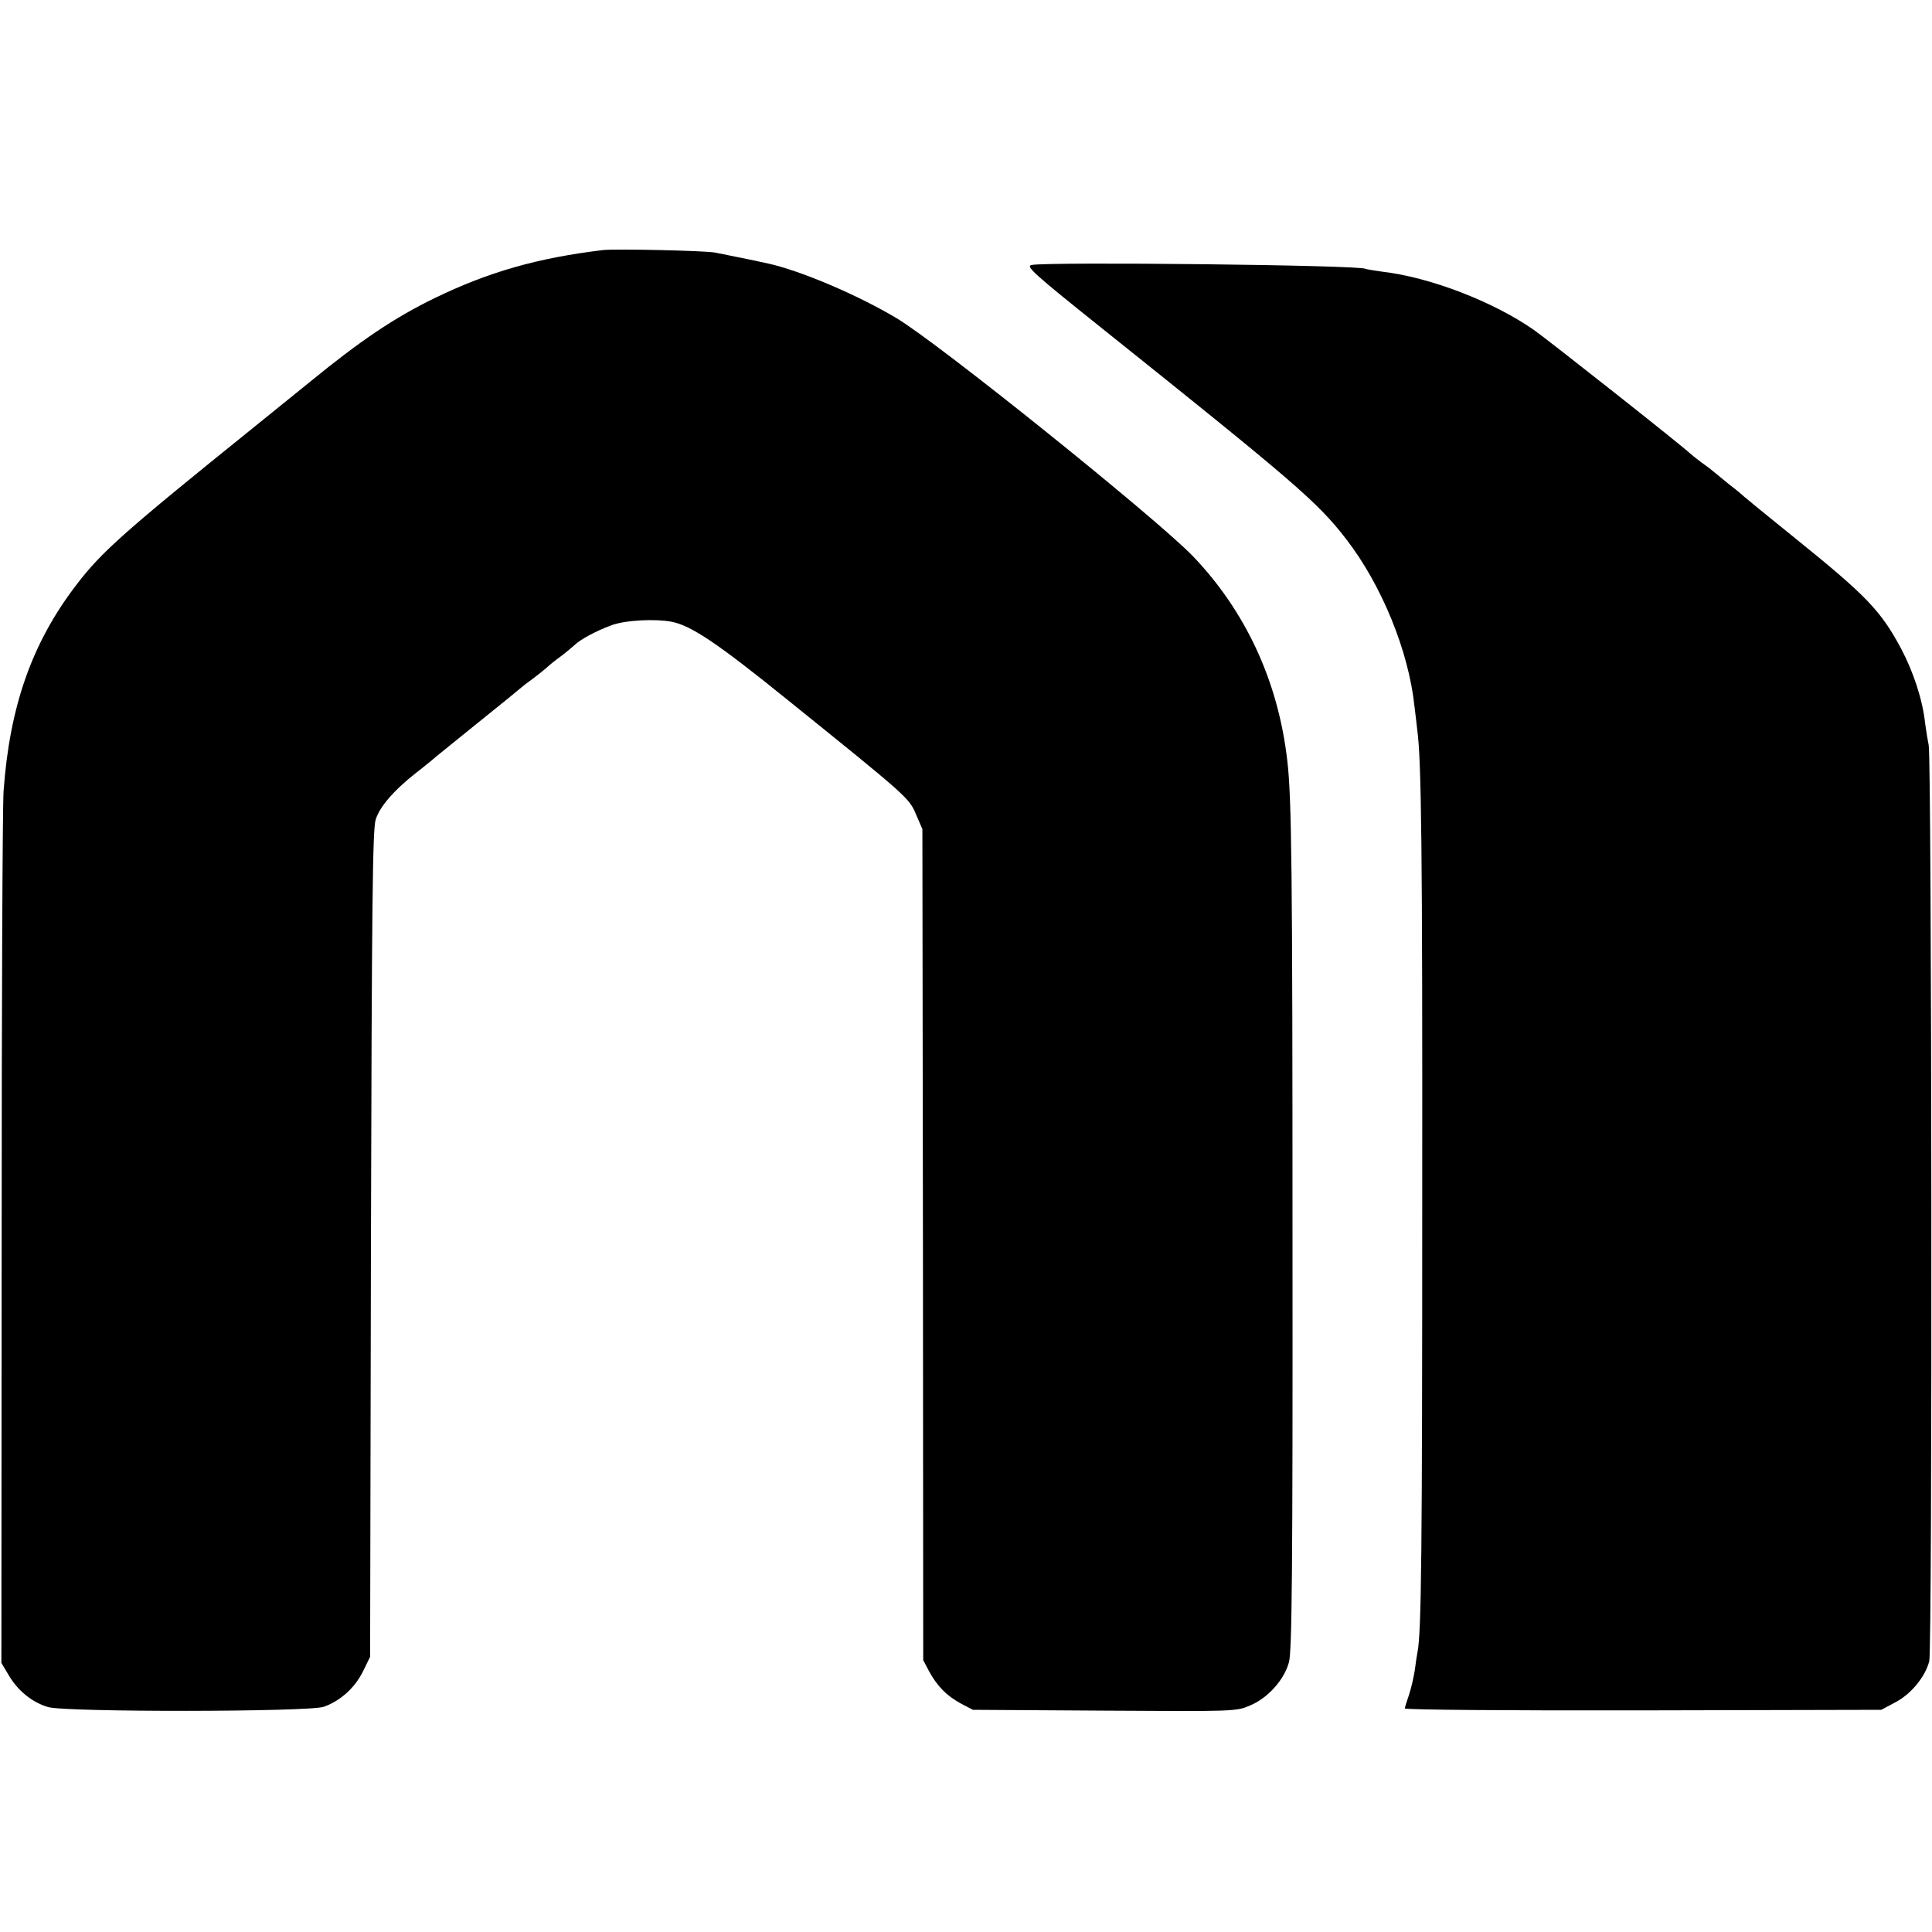
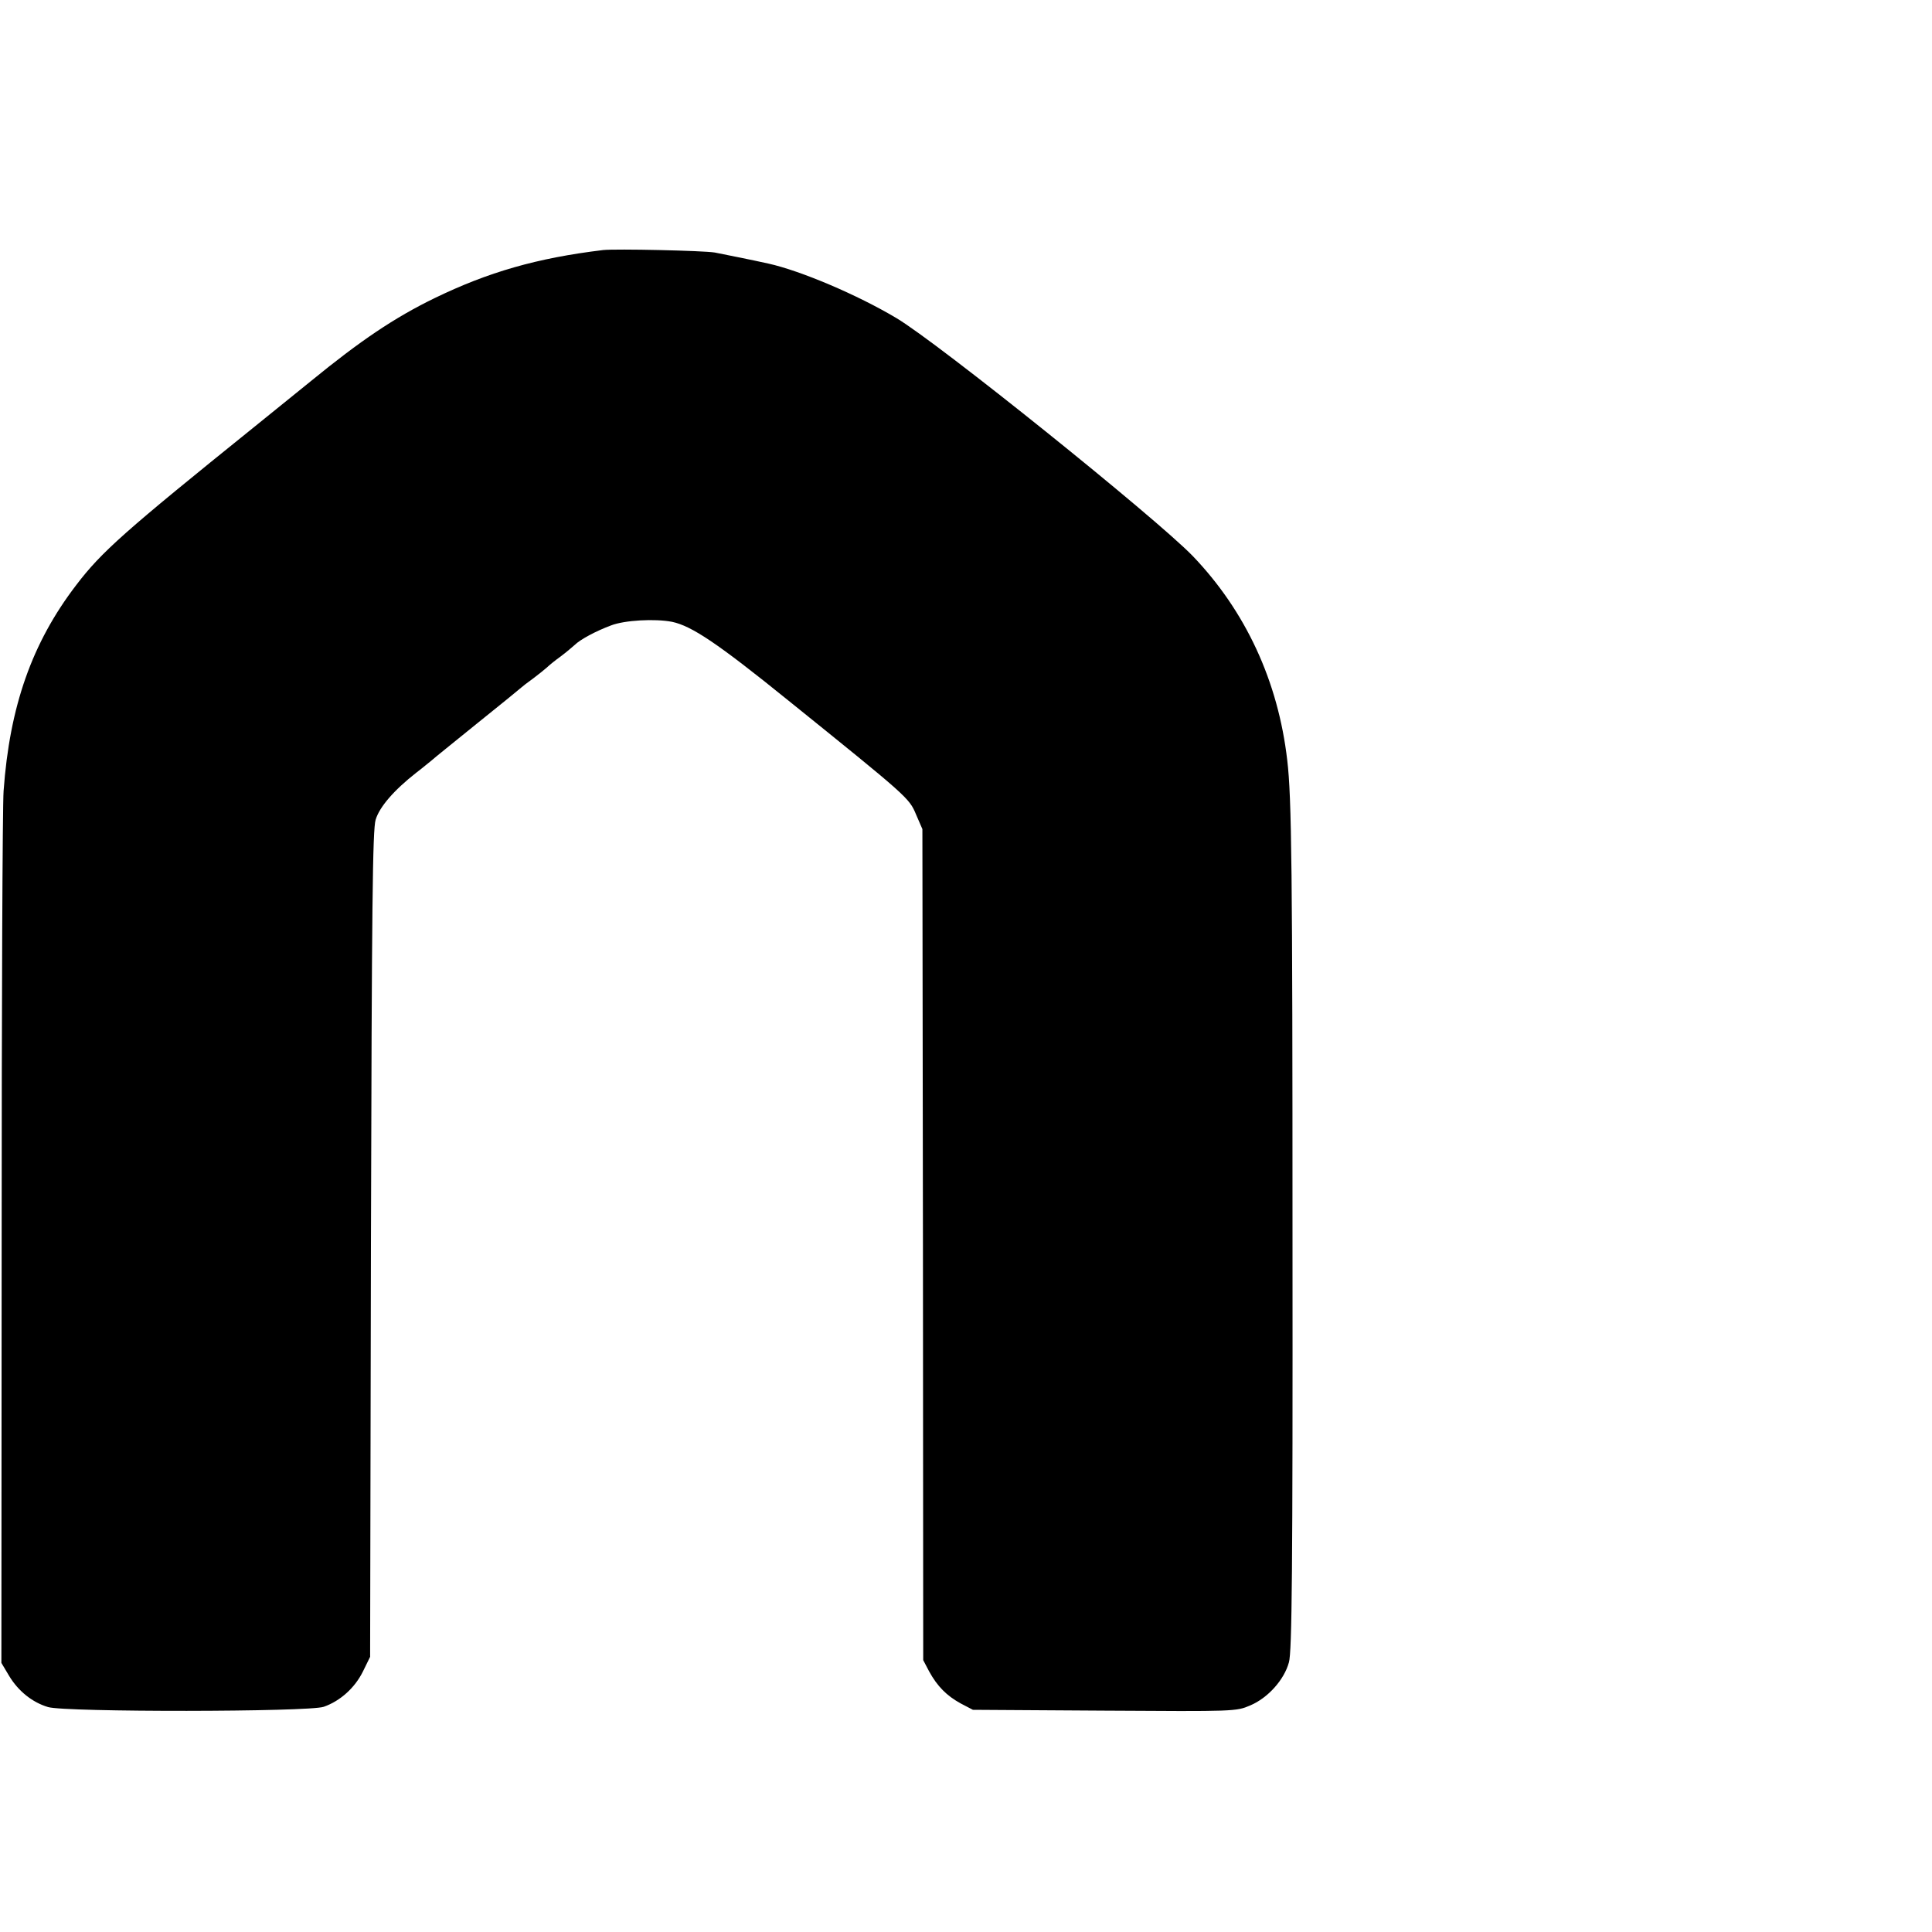
<svg xmlns="http://www.w3.org/2000/svg" version="1.0" width="700pt" height="700pt" viewBox="0 0 700 700" preserveAspectRatio="xMidYMid meet">
  <g transform="translate(0,700) scale(0.1,-0.1)" fill="#000000" stroke="none">
    <path d="M2185 6094 c-240 -29 -416 -80 -610 -174 -146 -71 -269 -154 -450 -302 -11 -9 -103 -83 -204 -165 -469 -378 -553 -452 -645 -573 -160 -209 -241 -439 -263 -746 -4 -54 -7 -787 -7 -1629 l-1 -1530 28 -47 c33 -55 84 -96 141 -113 63 -19 945 -18 999 1 60 21 113 69 142 128 l26 53 3 1494 c3 1232 6 1502 17 1539 14 46 65 106 148 171 24 18 48 39 55 44 6 6 81 66 166 135 85 68 157 127 160 130 3 3 21 17 42 32 20 15 42 33 50 40 7 7 29 25 50 40 20 15 42 34 50 41 20 20 78 51 132 71 49 19 159 25 221 13 71 -15 164 -77 420 -284 434 -350 439 -354 464 -414 l23 -53 2 -1505 1 -1506 21 -40 c30 -55 64 -89 115 -117 l44 -23 477 -3 c472 -3 477 -3 528 19 64 27 123 93 140 156 11 37 14 337 13 1532 0 1337 -3 1602 -19 1736 -33 287 -151 541 -343 741 -135 139 -922 772 -1074 862 -141 84 -346 171 -463 197 -58 13 -164 34 -194 40 -40 7 -360 14 -405 9z" />
-     <path d="M3738 6040 c-23 -4 5 -30 249 -225 705 -564 786 -633 891 -769 128 -166 226 -405 247 -606 4 -30 8 -68 10 -85 15 -108 19 -429 18 -1700 0 -1275 -3 -1570 -17 -1640 -2 -11 -7 -41 -10 -67 -4 -25 -13 -65 -21 -89 -8 -23 -15 -45 -15 -49 0 -5 388 -8 863 -7 l863 2 49 26 c57 29 110 92 125 150 12 42 9 3271 -2 3319 -3 14 -9 50 -13 80 -9 85 -43 187 -87 270 -74 138 -125 191 -384 400 -98 79 -181 147 -184 150 -3 3 -27 24 -55 45 -27 22 -55 45 -61 50 -7 6 -24 19 -40 30 -15 11 -32 25 -38 30 -30 29 -515 412 -569 450 -148 103 -377 191 -551 211 -28 4 -54 8 -58 10 -22 14 -1147 26 -1210 14z" />
  </g>
</svg>